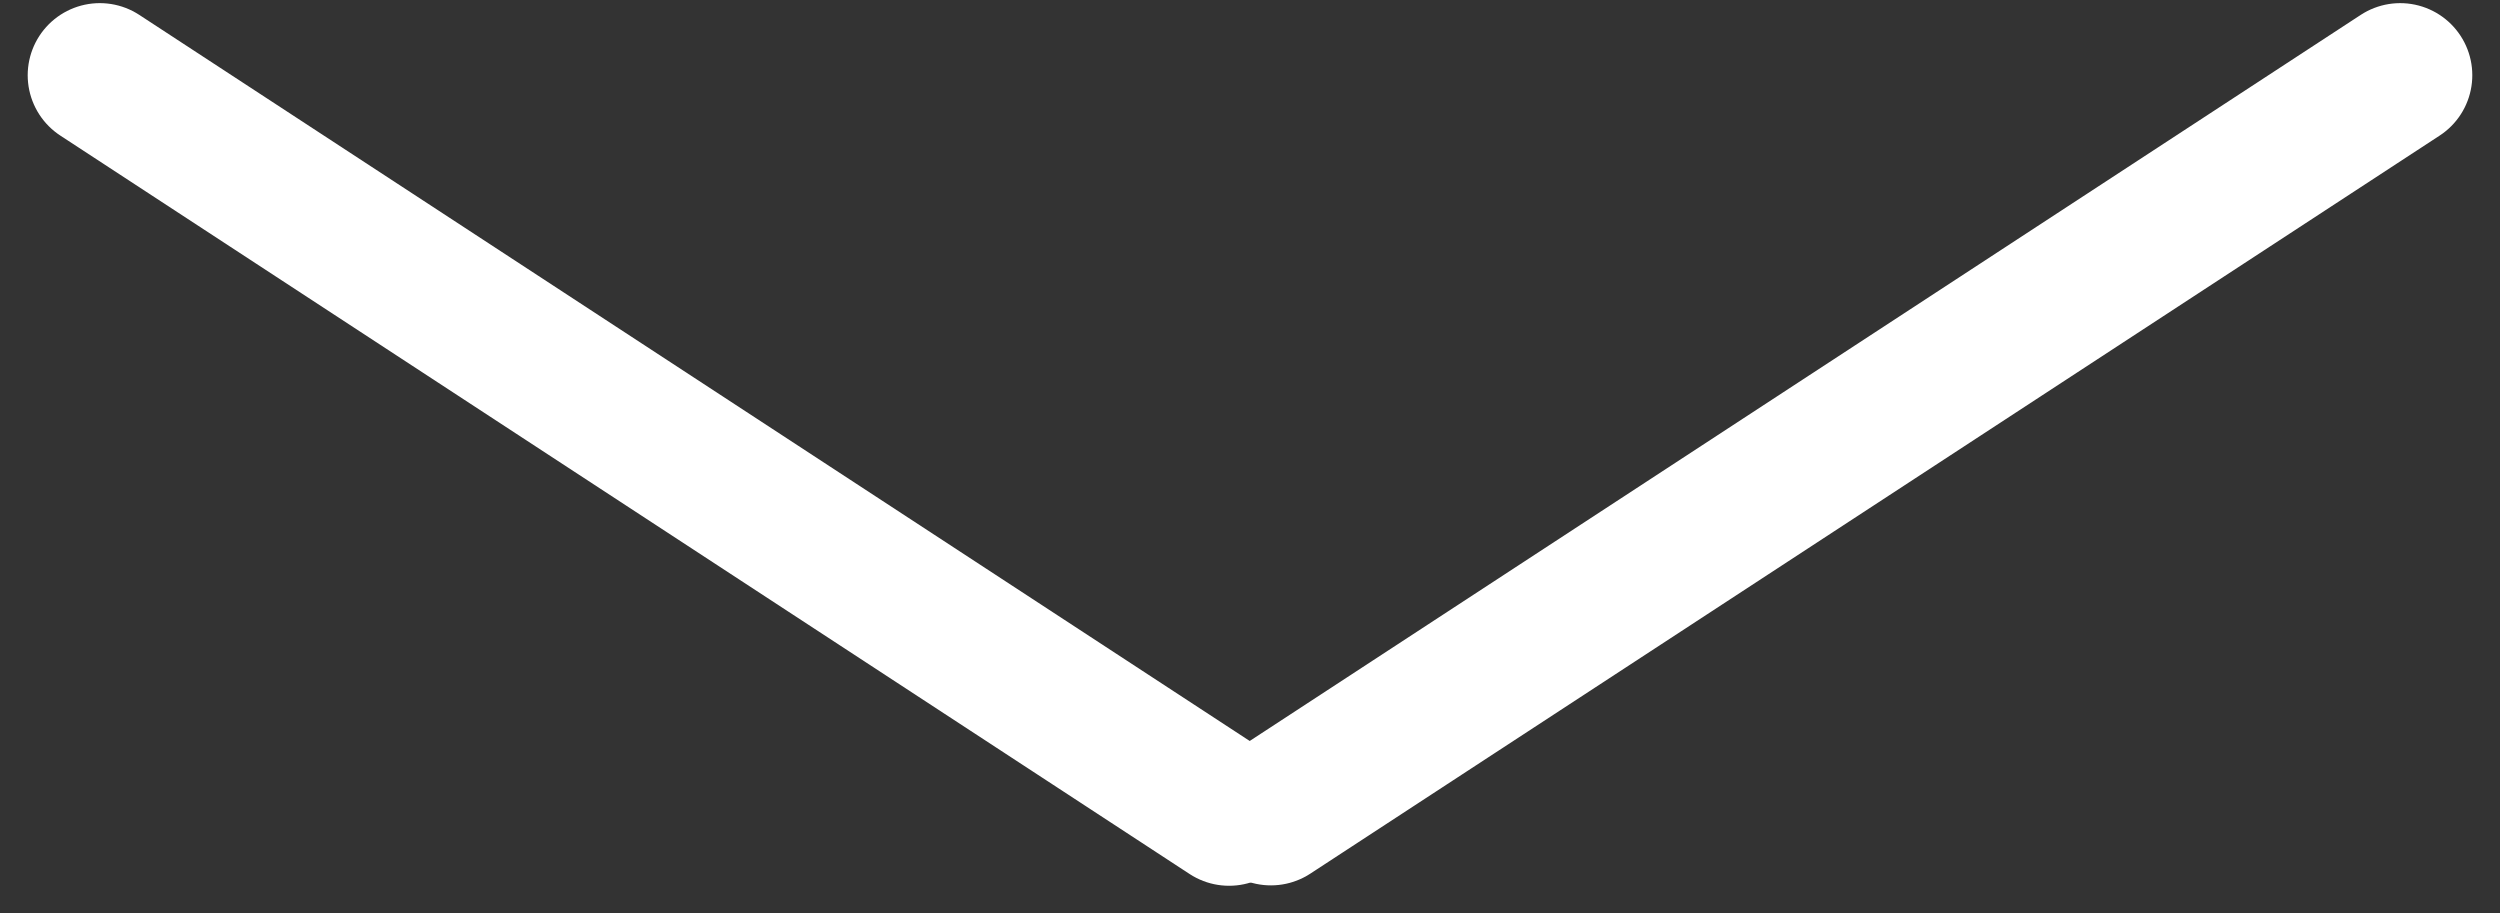
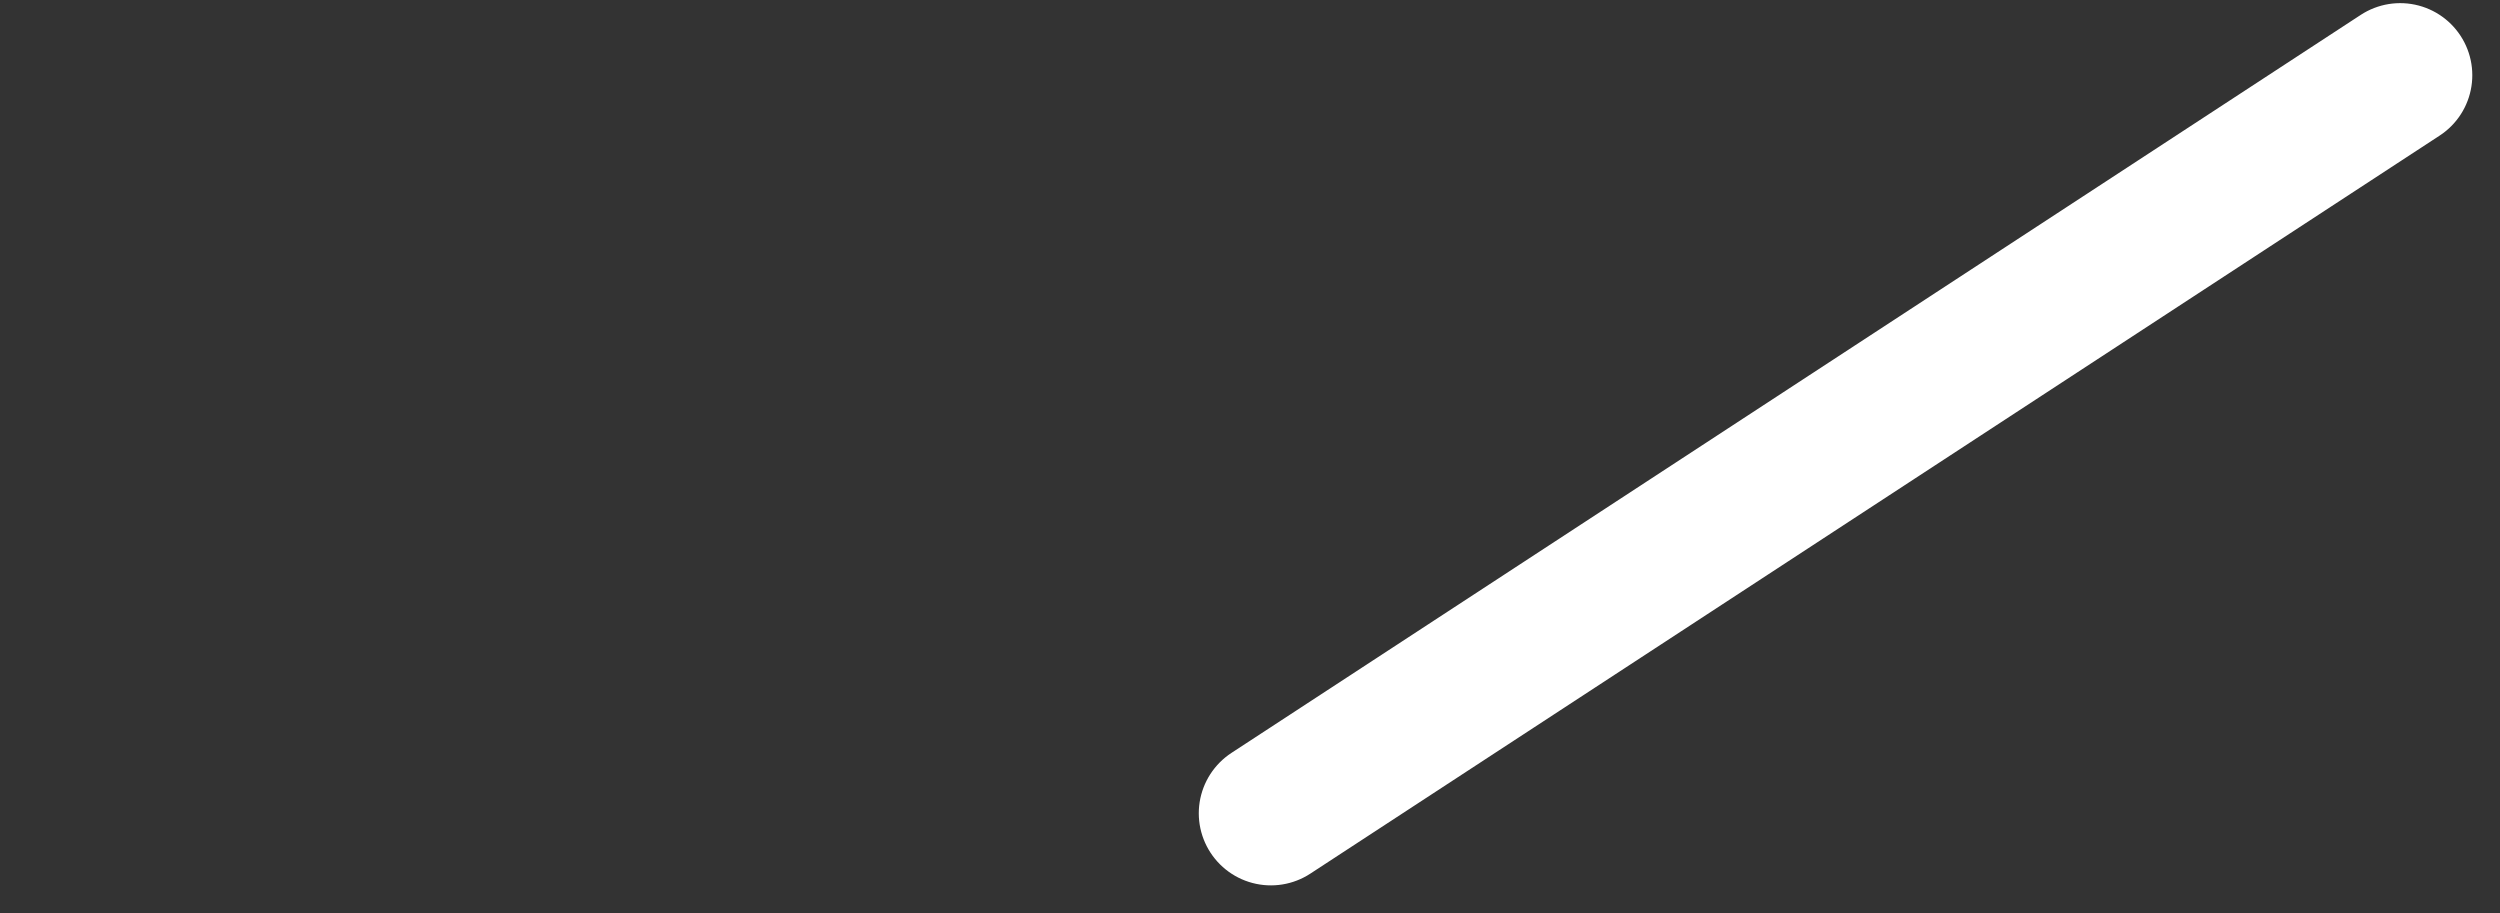
<svg xmlns="http://www.w3.org/2000/svg" width="52" height="19" viewBox="0 0 52 19" fill="none">
  <rect x="0" y="0" width="52" height="19" fill="#333333" stroke="none" />
-   <line x1="2.076" y1="1.565" x2="25.565" y2="16.924" stroke="white" stroke-width="3" stroke-linecap="round" />
  <line x1="1.5" y1="-1.5" x2="29.564" y2="-1.5" transform="matrix(-0.837 0.547 0.547 0.837 52 2)" stroke="white" stroke-width="3" stroke-linecap="round" />
</svg>